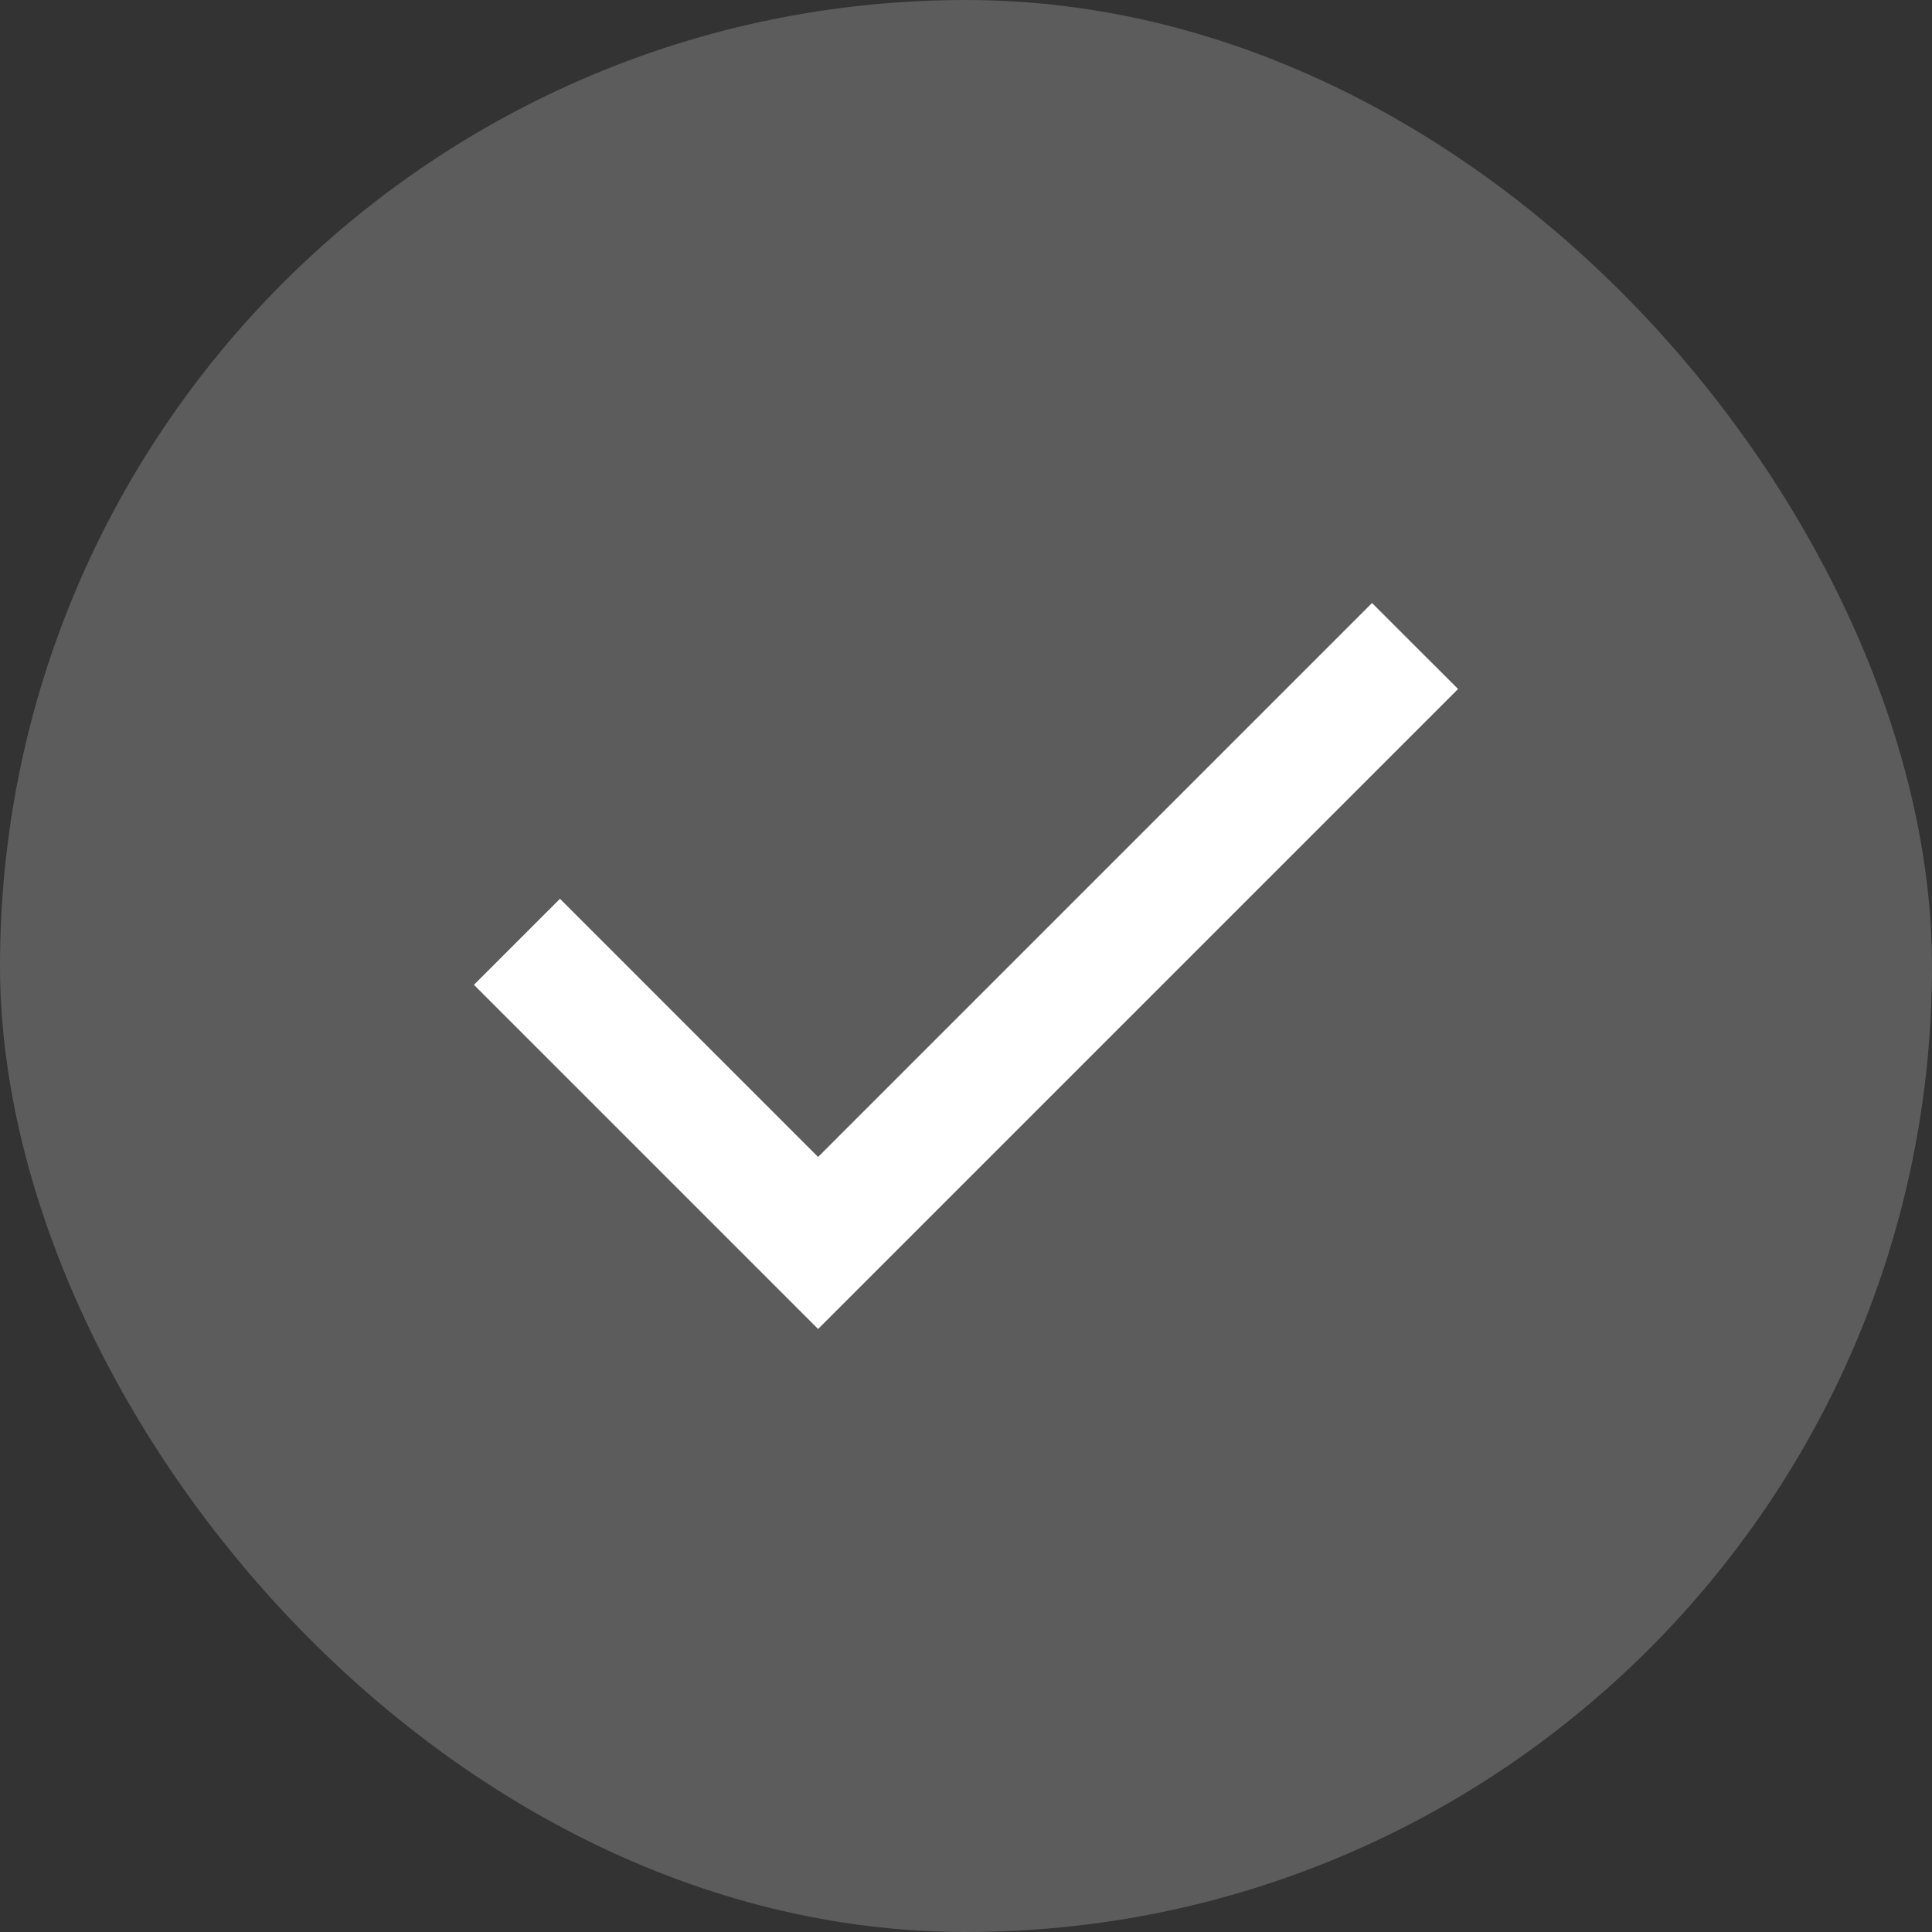
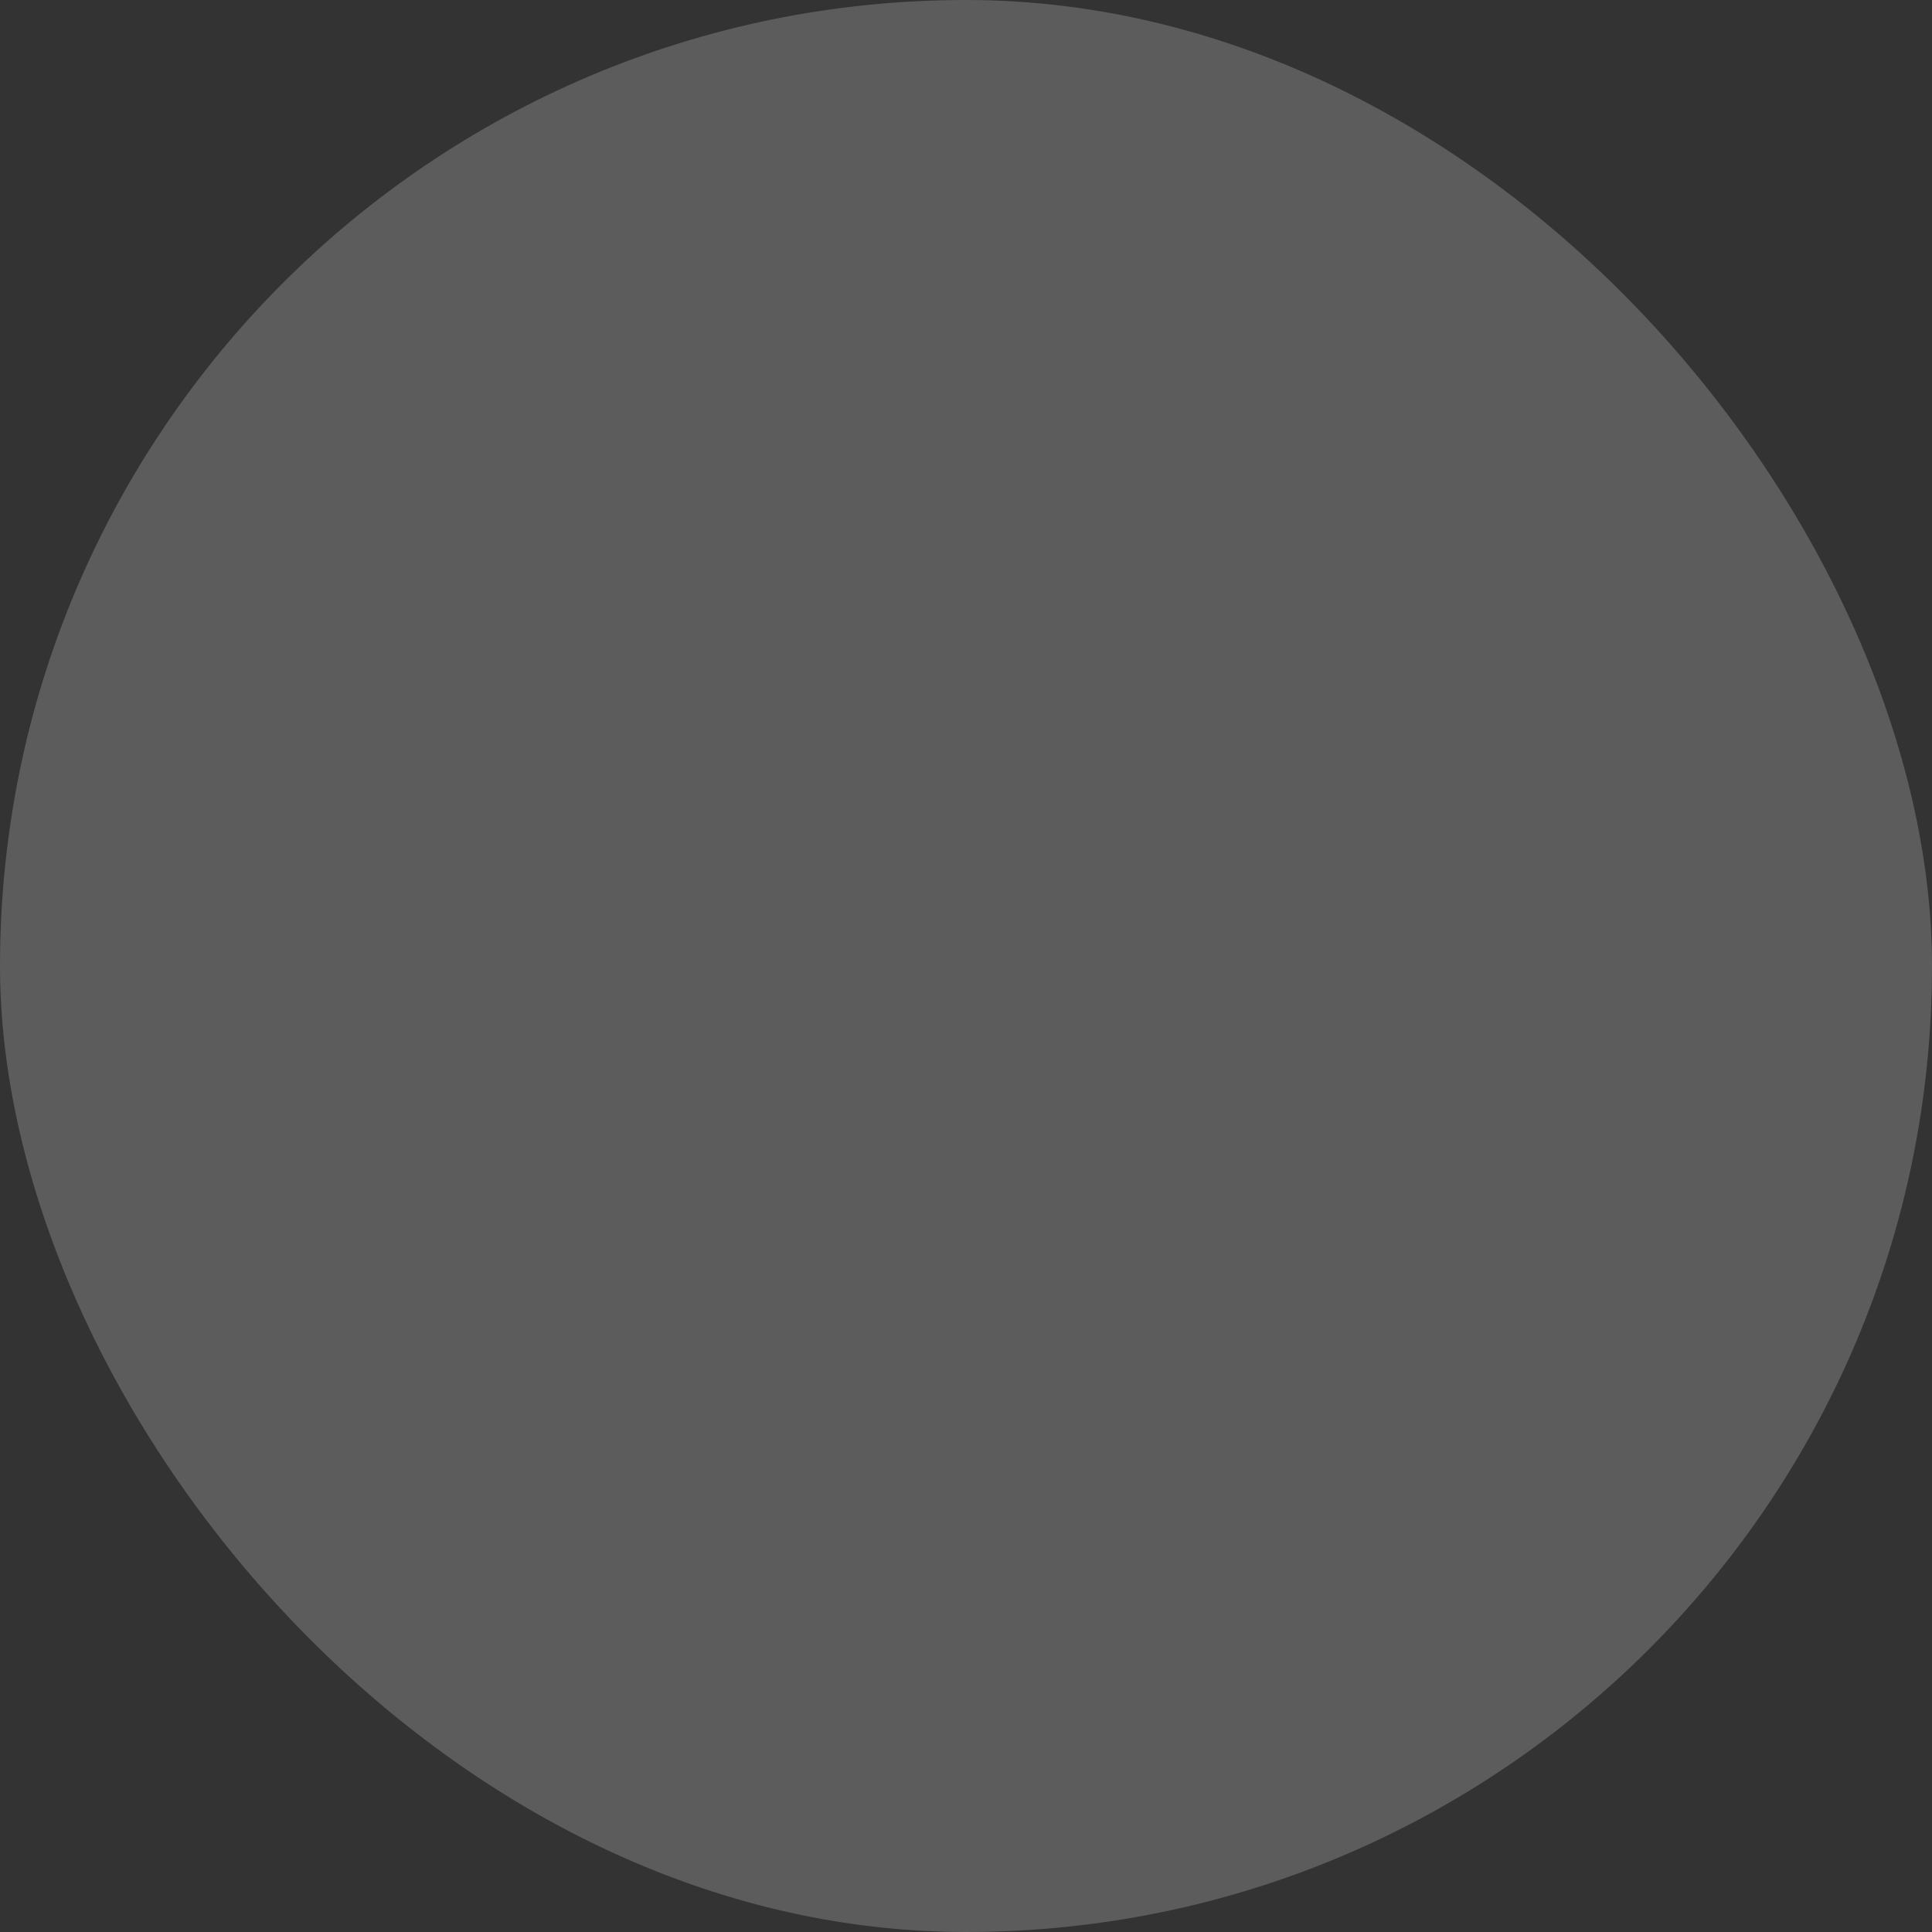
<svg xmlns="http://www.w3.org/2000/svg" fill="none" height="100%" overflow="visible" preserveAspectRatio="none" style="display: block;" viewBox="0 0 32 32" width="100%">
  <rect x="0" y="0" width="32" height="32" fill="#333333" stroke="none" />
  <g id="check">
    <rect fill="white" fill-opacity="0.2" height="32" rx="16" width="32" />
-     <path d="M13.55 22.012L7.85 16.312L9.275 14.887L13.55 19.163L22.725 9.988L24.15 11.412L13.55 22.012Z" fill="white" id="Vector" />
  </g>
</svg>